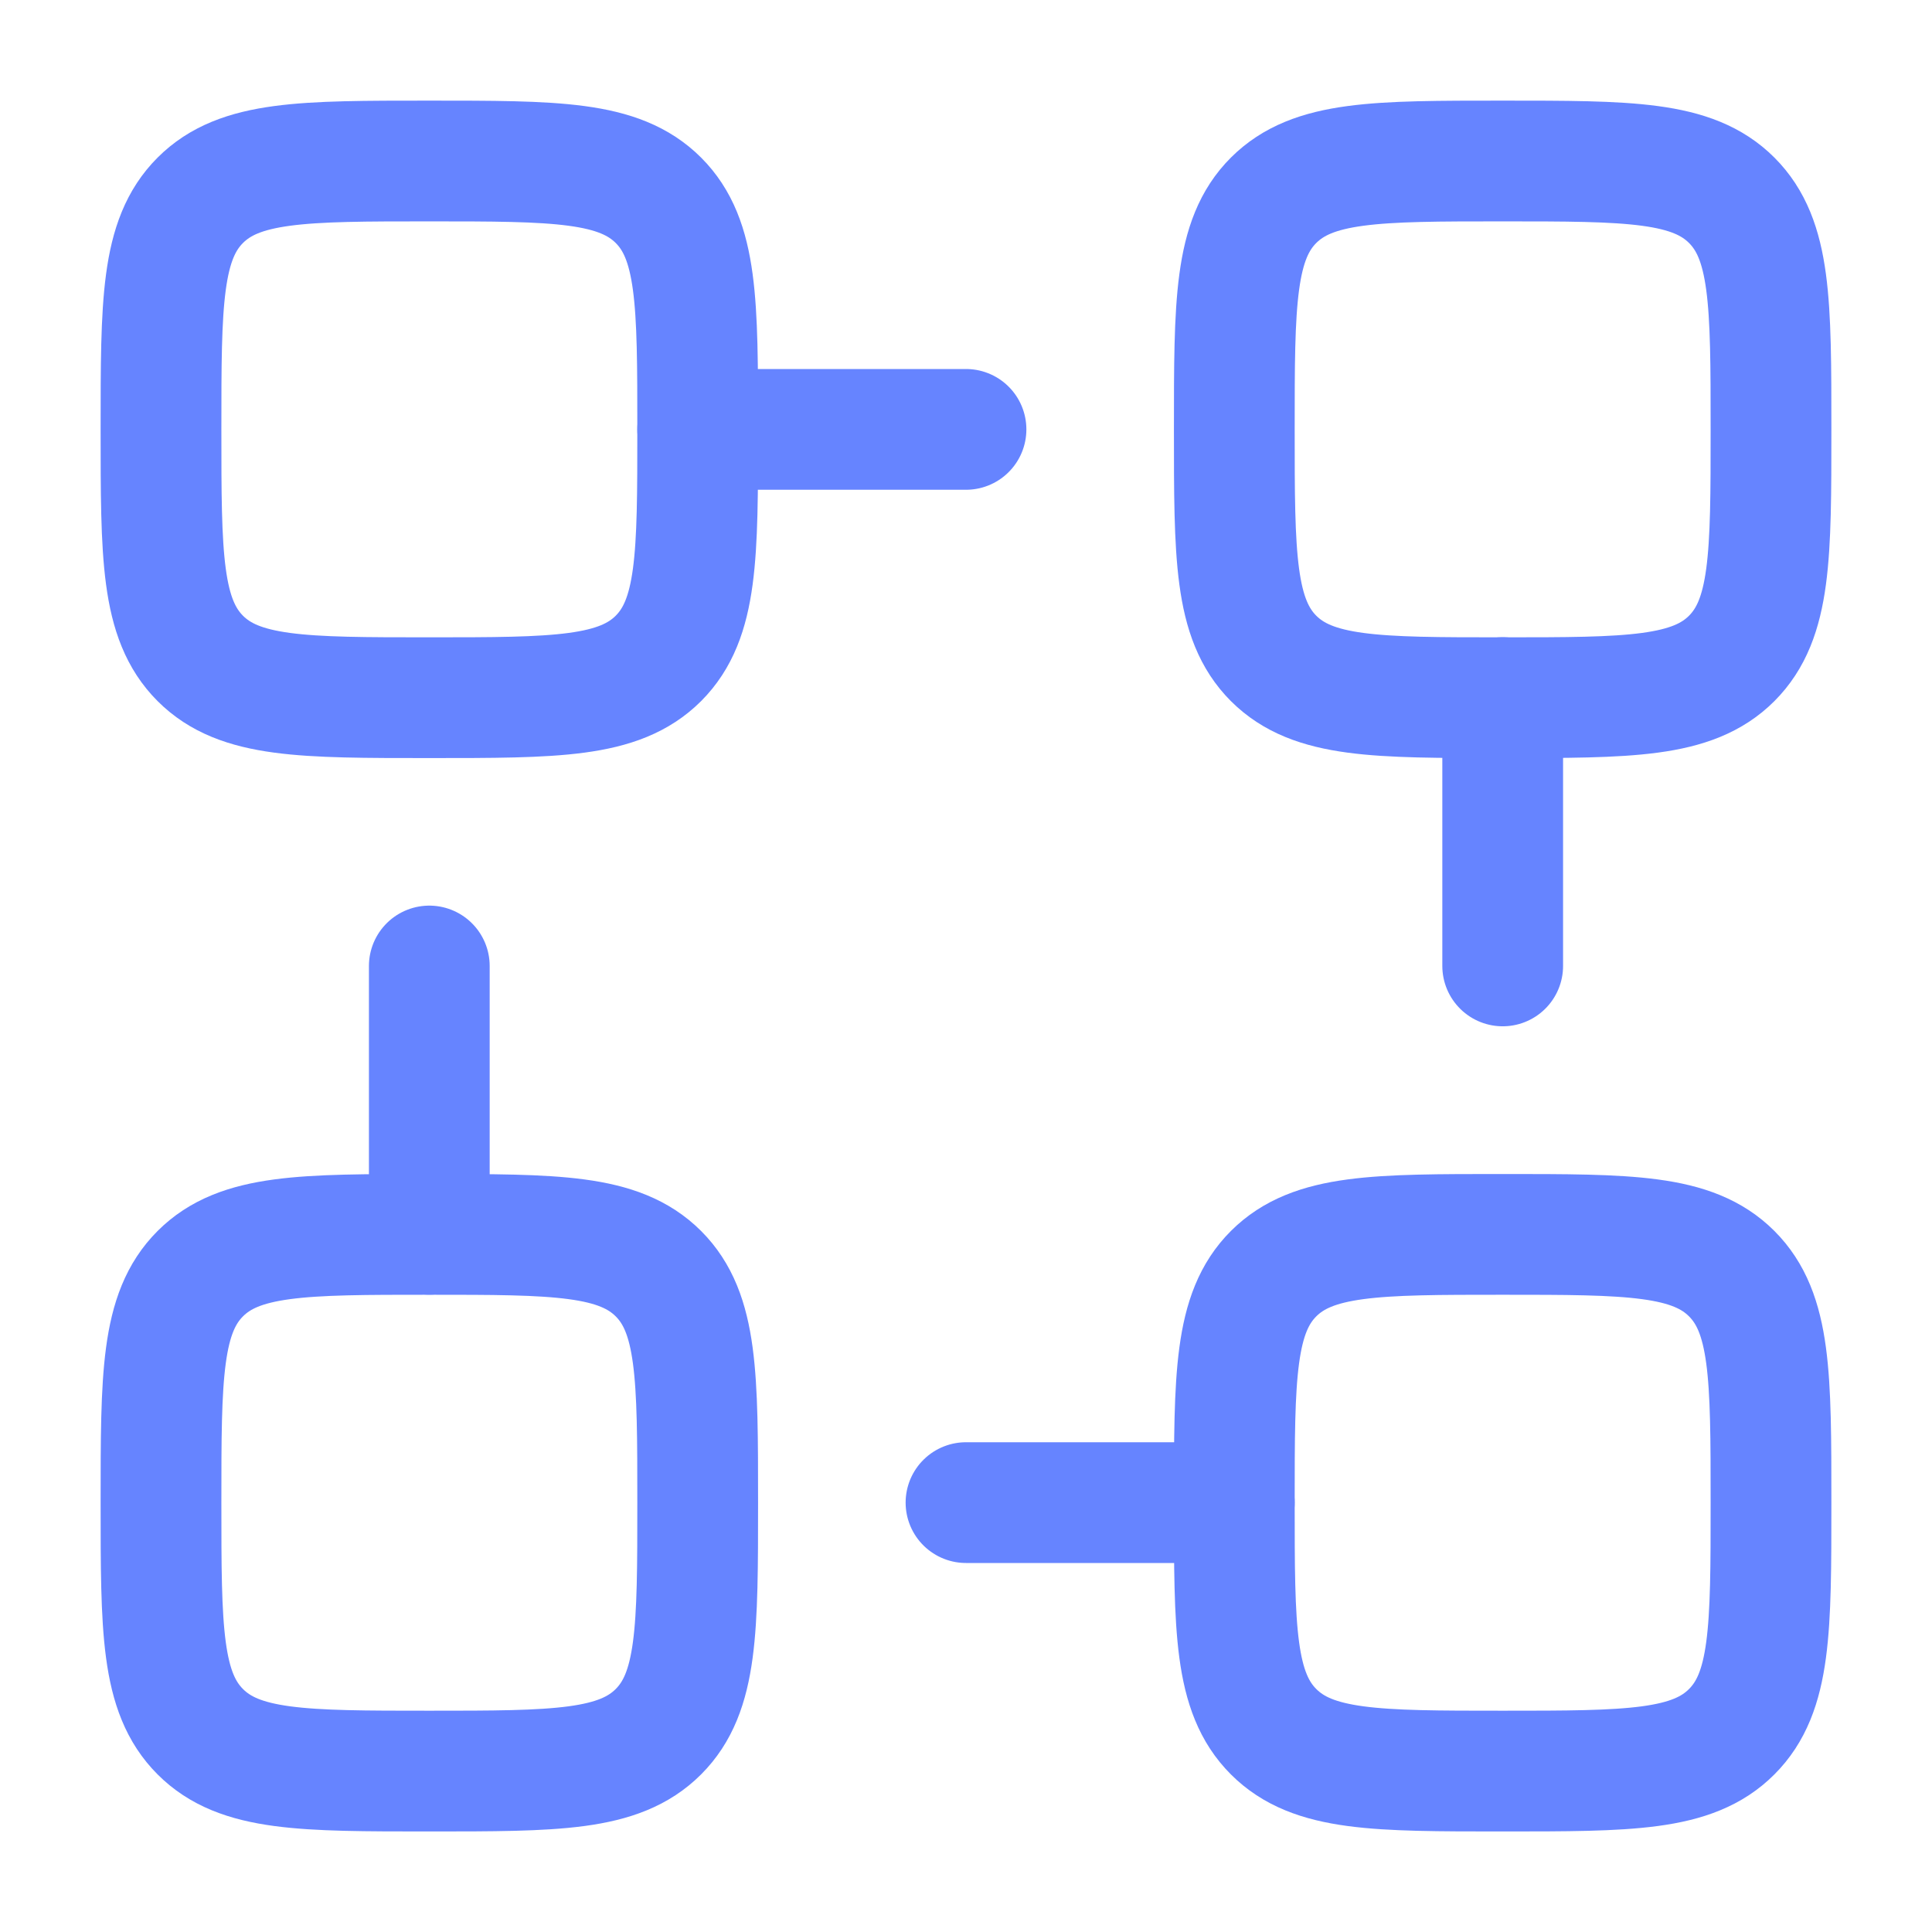
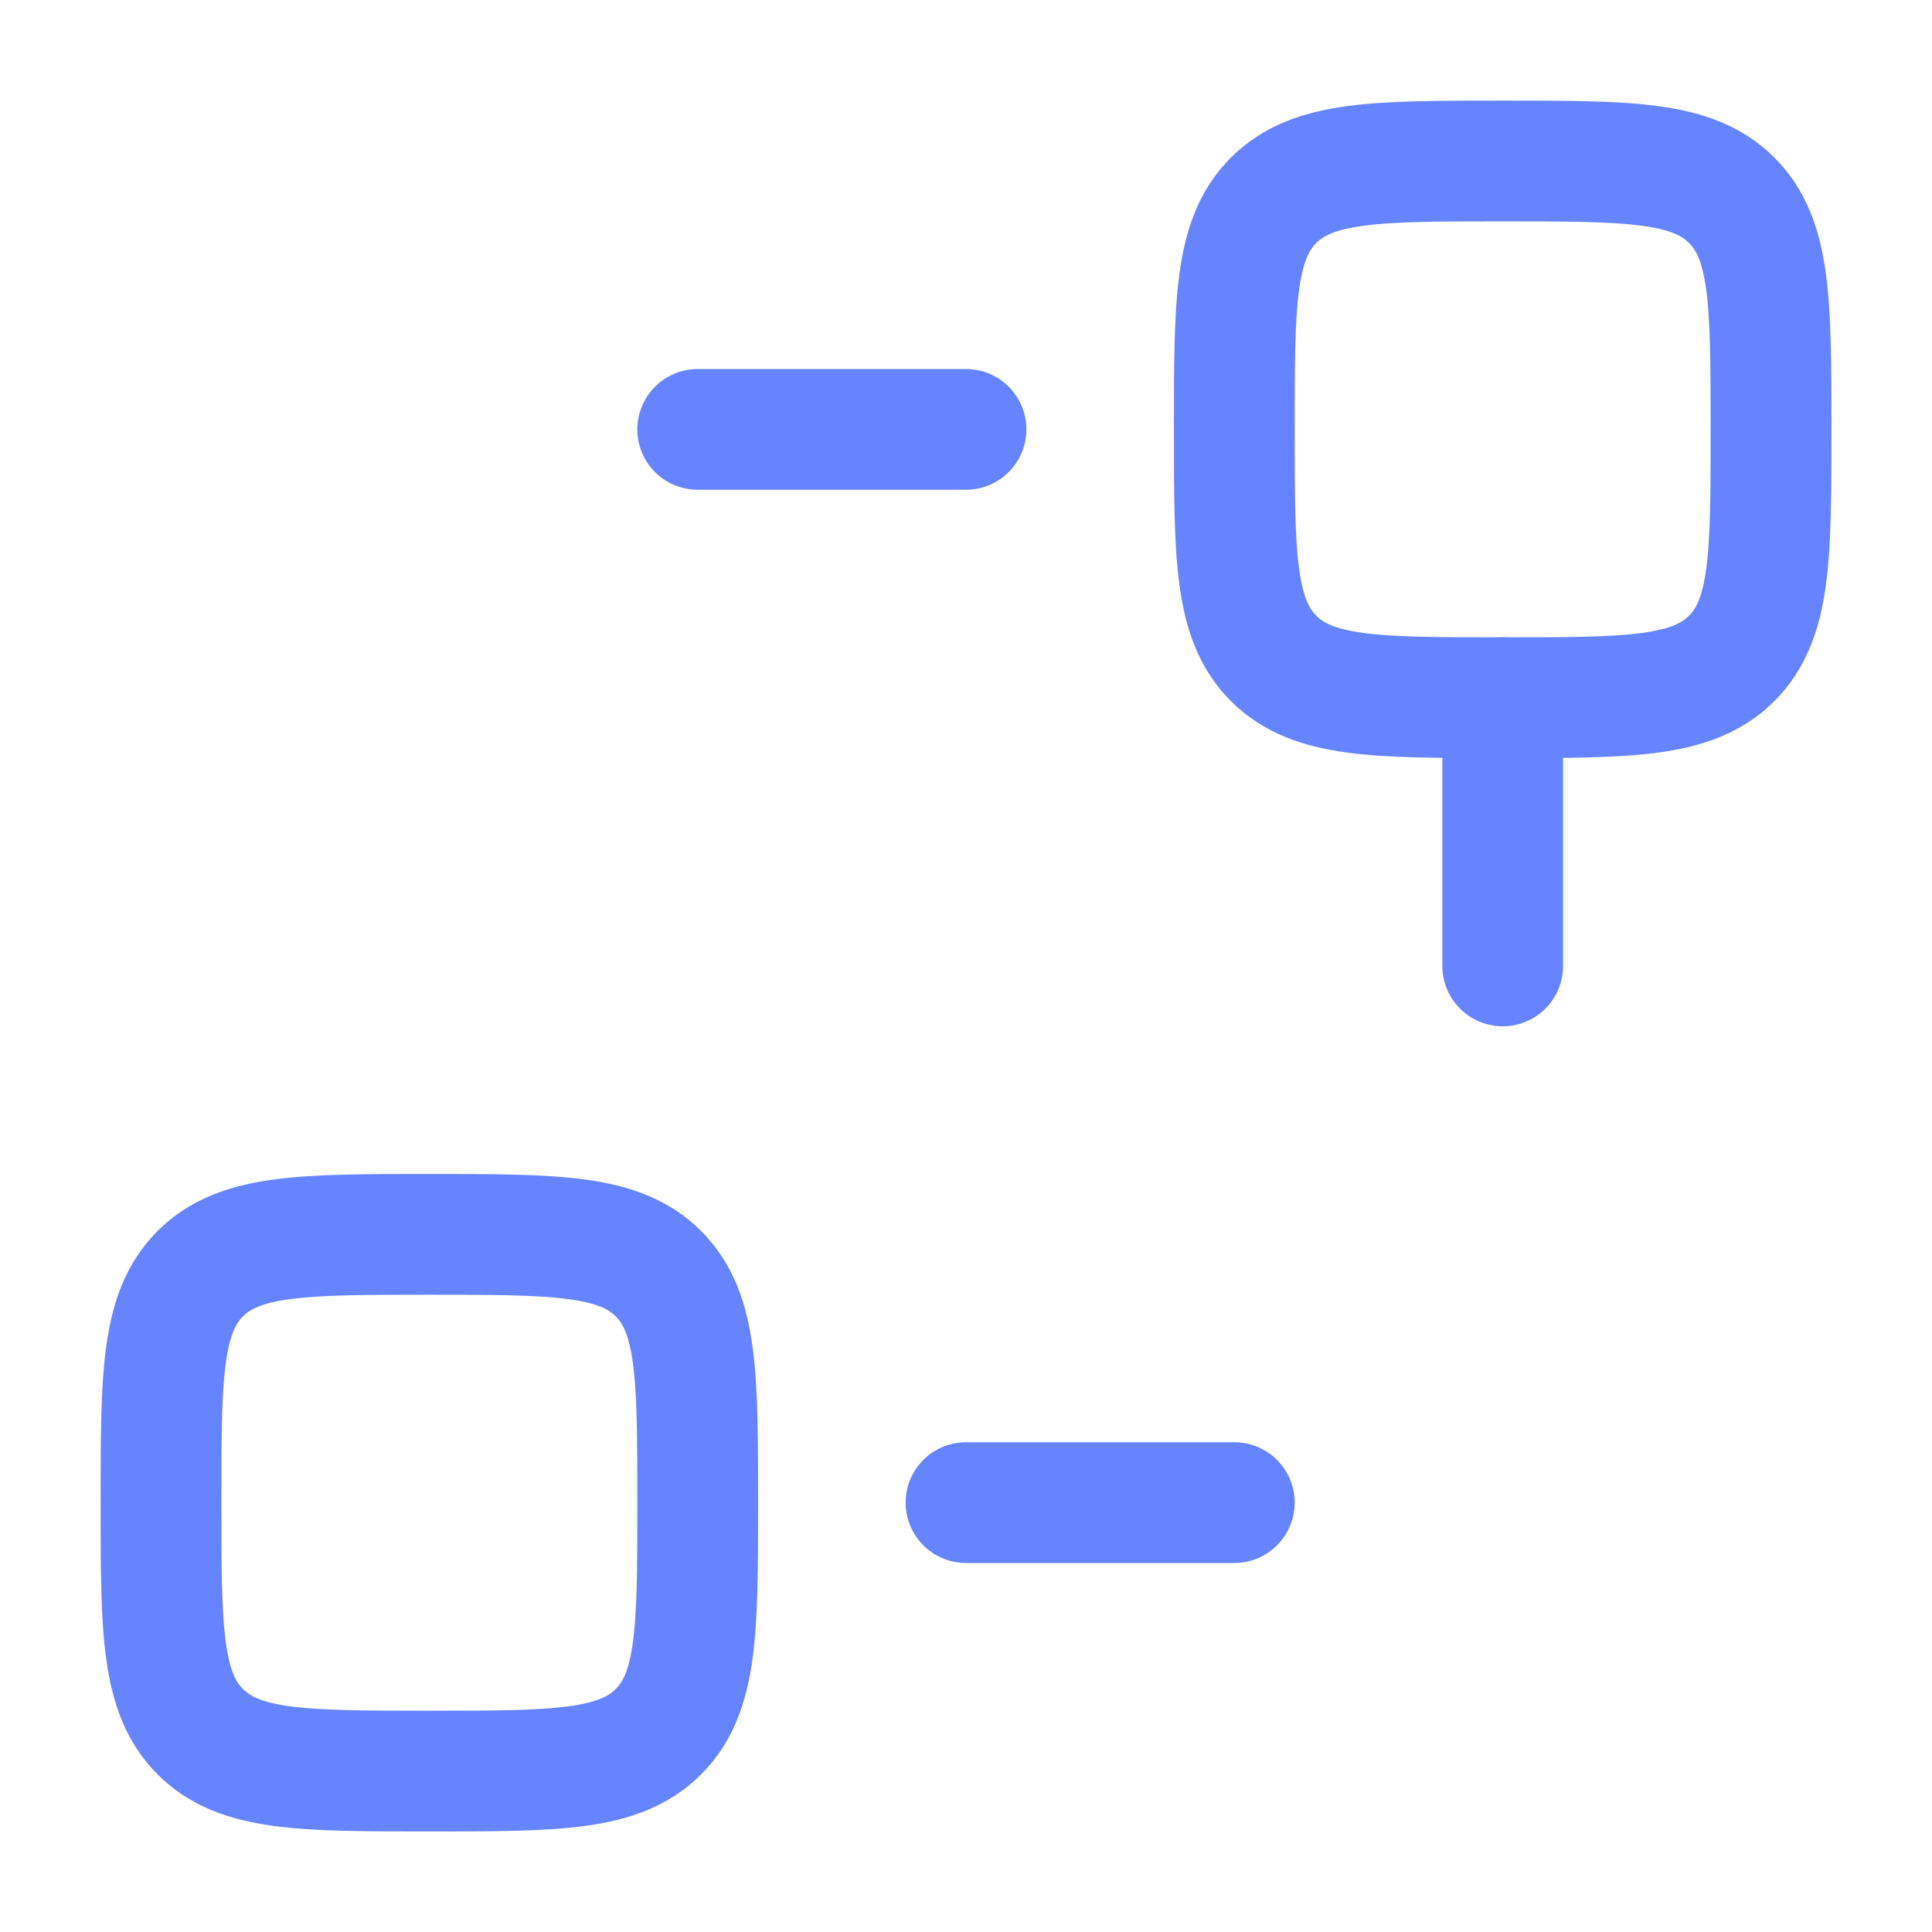
<svg xmlns="http://www.w3.org/2000/svg" width="24" height="24" viewBox="0 0 24 24" fill="none">
-   <path d="M2.488 8.179C2.976 8.667 3.762 8.667 5.333 8.667C6.905 8.667 7.69 8.667 8.179 8.179C8.667 7.69 8.667 6.905 8.667 5.333C8.667 3.762 8.667 2.976 8.179 2.488C7.69 2 6.905 2 5.333 2C3.762 2 2.976 2 2.488 2.488C2 2.976 2 3.762 2 5.333C2 6.905 2 7.69 2.488 8.179Z" stroke="#6684FF" stroke-width="1.5" stroke-linecap="round" stroke-linejoin="round" />
  <path d="M15.821 8.179C16.31 8.667 17.095 8.667 18.667 8.667C20.238 8.667 21.024 8.667 21.512 8.179C22 7.69 22 6.905 22 5.333C22 3.762 22 2.976 21.512 2.488C21.024 2 20.238 2 18.667 2C17.095 2 16.31 2 15.821 2.488C15.333 2.976 15.333 3.762 15.333 5.333C15.333 6.905 15.333 7.69 15.821 8.179Z" stroke="#6684FF" stroke-width="1.5" stroke-linecap="round" stroke-linejoin="round" />
-   <path d="M15.821 21.512C16.31 22.001 17.095 22.001 18.667 22.001C20.238 22.001 21.024 22.001 21.512 21.512C22 21.024 22 20.239 22 18.667C22 17.096 22 16.31 21.512 15.822C21.024 15.334 20.238 15.334 18.667 15.334C17.095 15.334 16.31 15.334 15.821 15.822C15.333 16.31 15.333 17.096 15.333 18.667C15.333 20.239 15.333 21.024 15.821 21.512Z" stroke="#6684FF" stroke-width="1.5" stroke-linecap="round" stroke-linejoin="round" />
  <path d="M2.488 21.512C2.976 22.001 3.762 22.001 5.333 22.001C6.905 22.001 7.69 22.001 8.179 21.512C8.667 21.024 8.667 20.239 8.667 18.667C8.667 17.096 8.667 16.31 8.179 15.822C7.69 15.334 6.905 15.334 5.333 15.334C3.762 15.334 2.976 15.334 2.488 15.822C2 16.31 2 17.096 2 18.667C2 20.239 2 21.024 2.488 21.512Z" stroke="#6684FF" stroke-width="1.5" stroke-linecap="round" stroke-linejoin="round" />
  <path d="M12 5.334H8.667" stroke="#6684FF" stroke-width="1.5" stroke-linecap="round" stroke-linejoin="round" />
  <path d="M15.333 18.666H12" stroke="#6684FF" stroke-width="1.5" stroke-linecap="round" stroke-linejoin="round" />
  <path d="M18.667 11.999V8.666" stroke="#6684FF" stroke-width="1.5" stroke-linecap="round" stroke-linejoin="round" />
-   <path d="M5.333 15.333V12" stroke="#6684FF" stroke-width="1.5" stroke-linecap="round" stroke-linejoin="round" />
</svg>